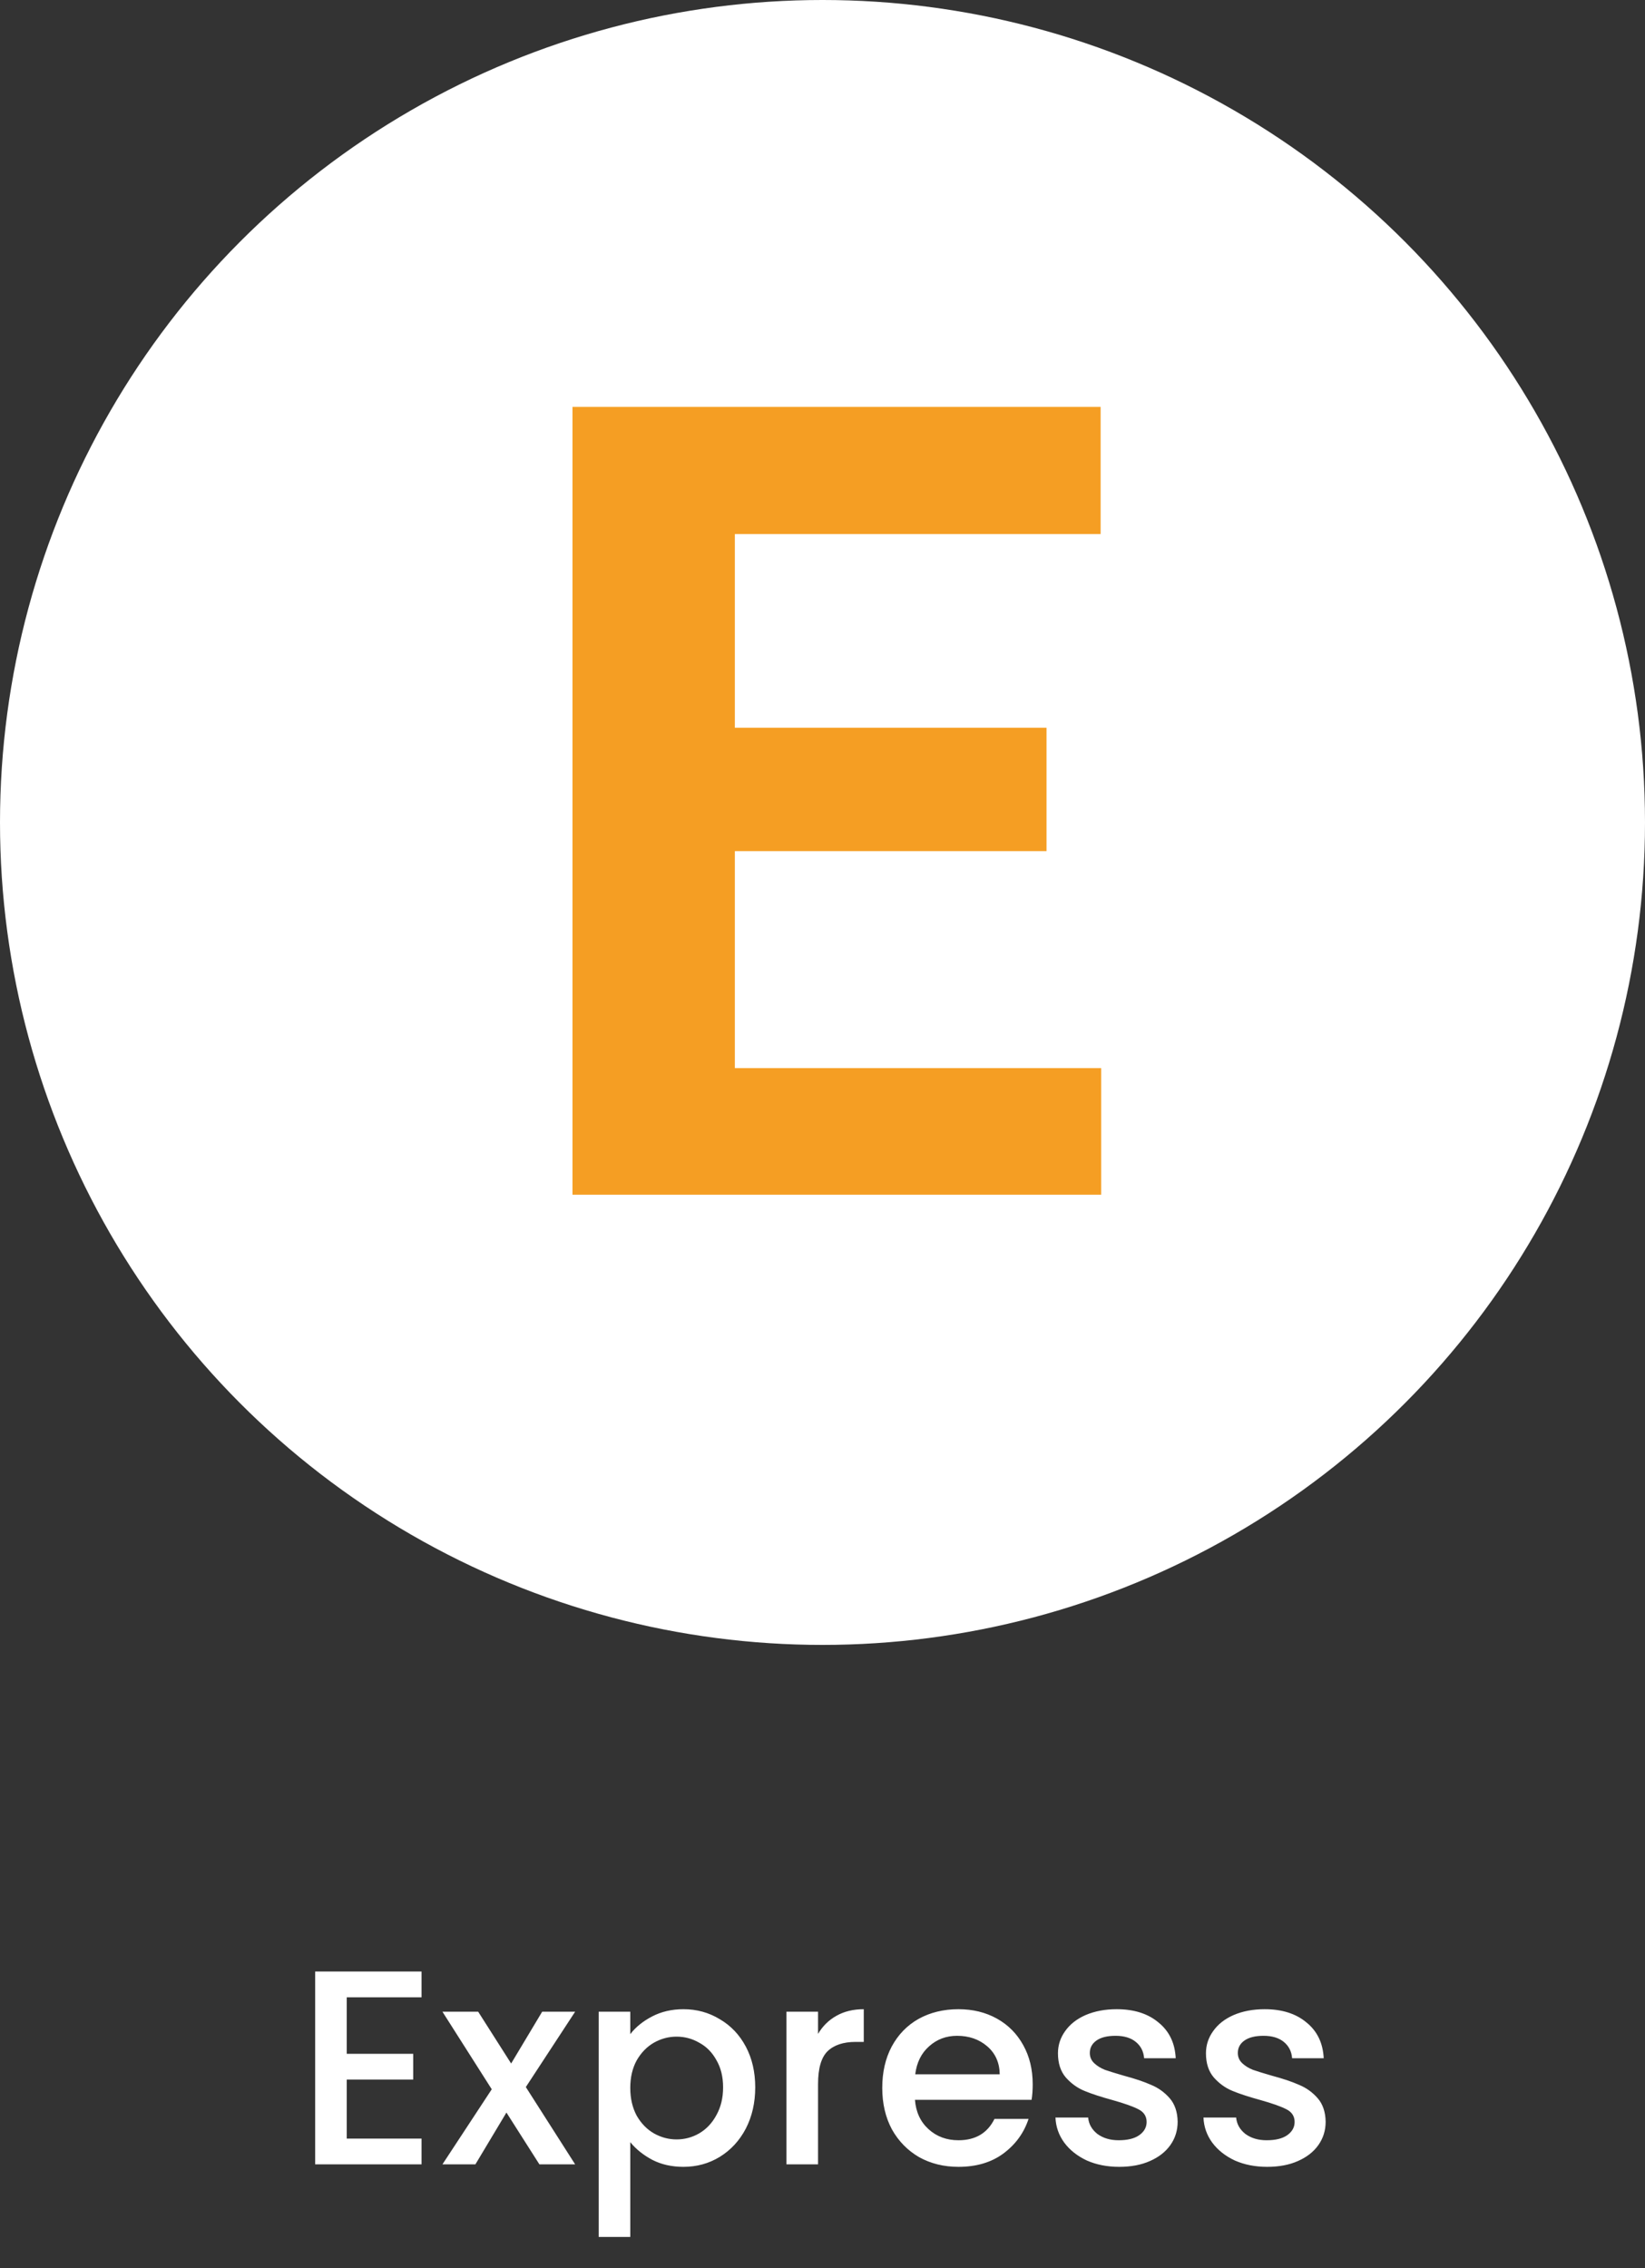
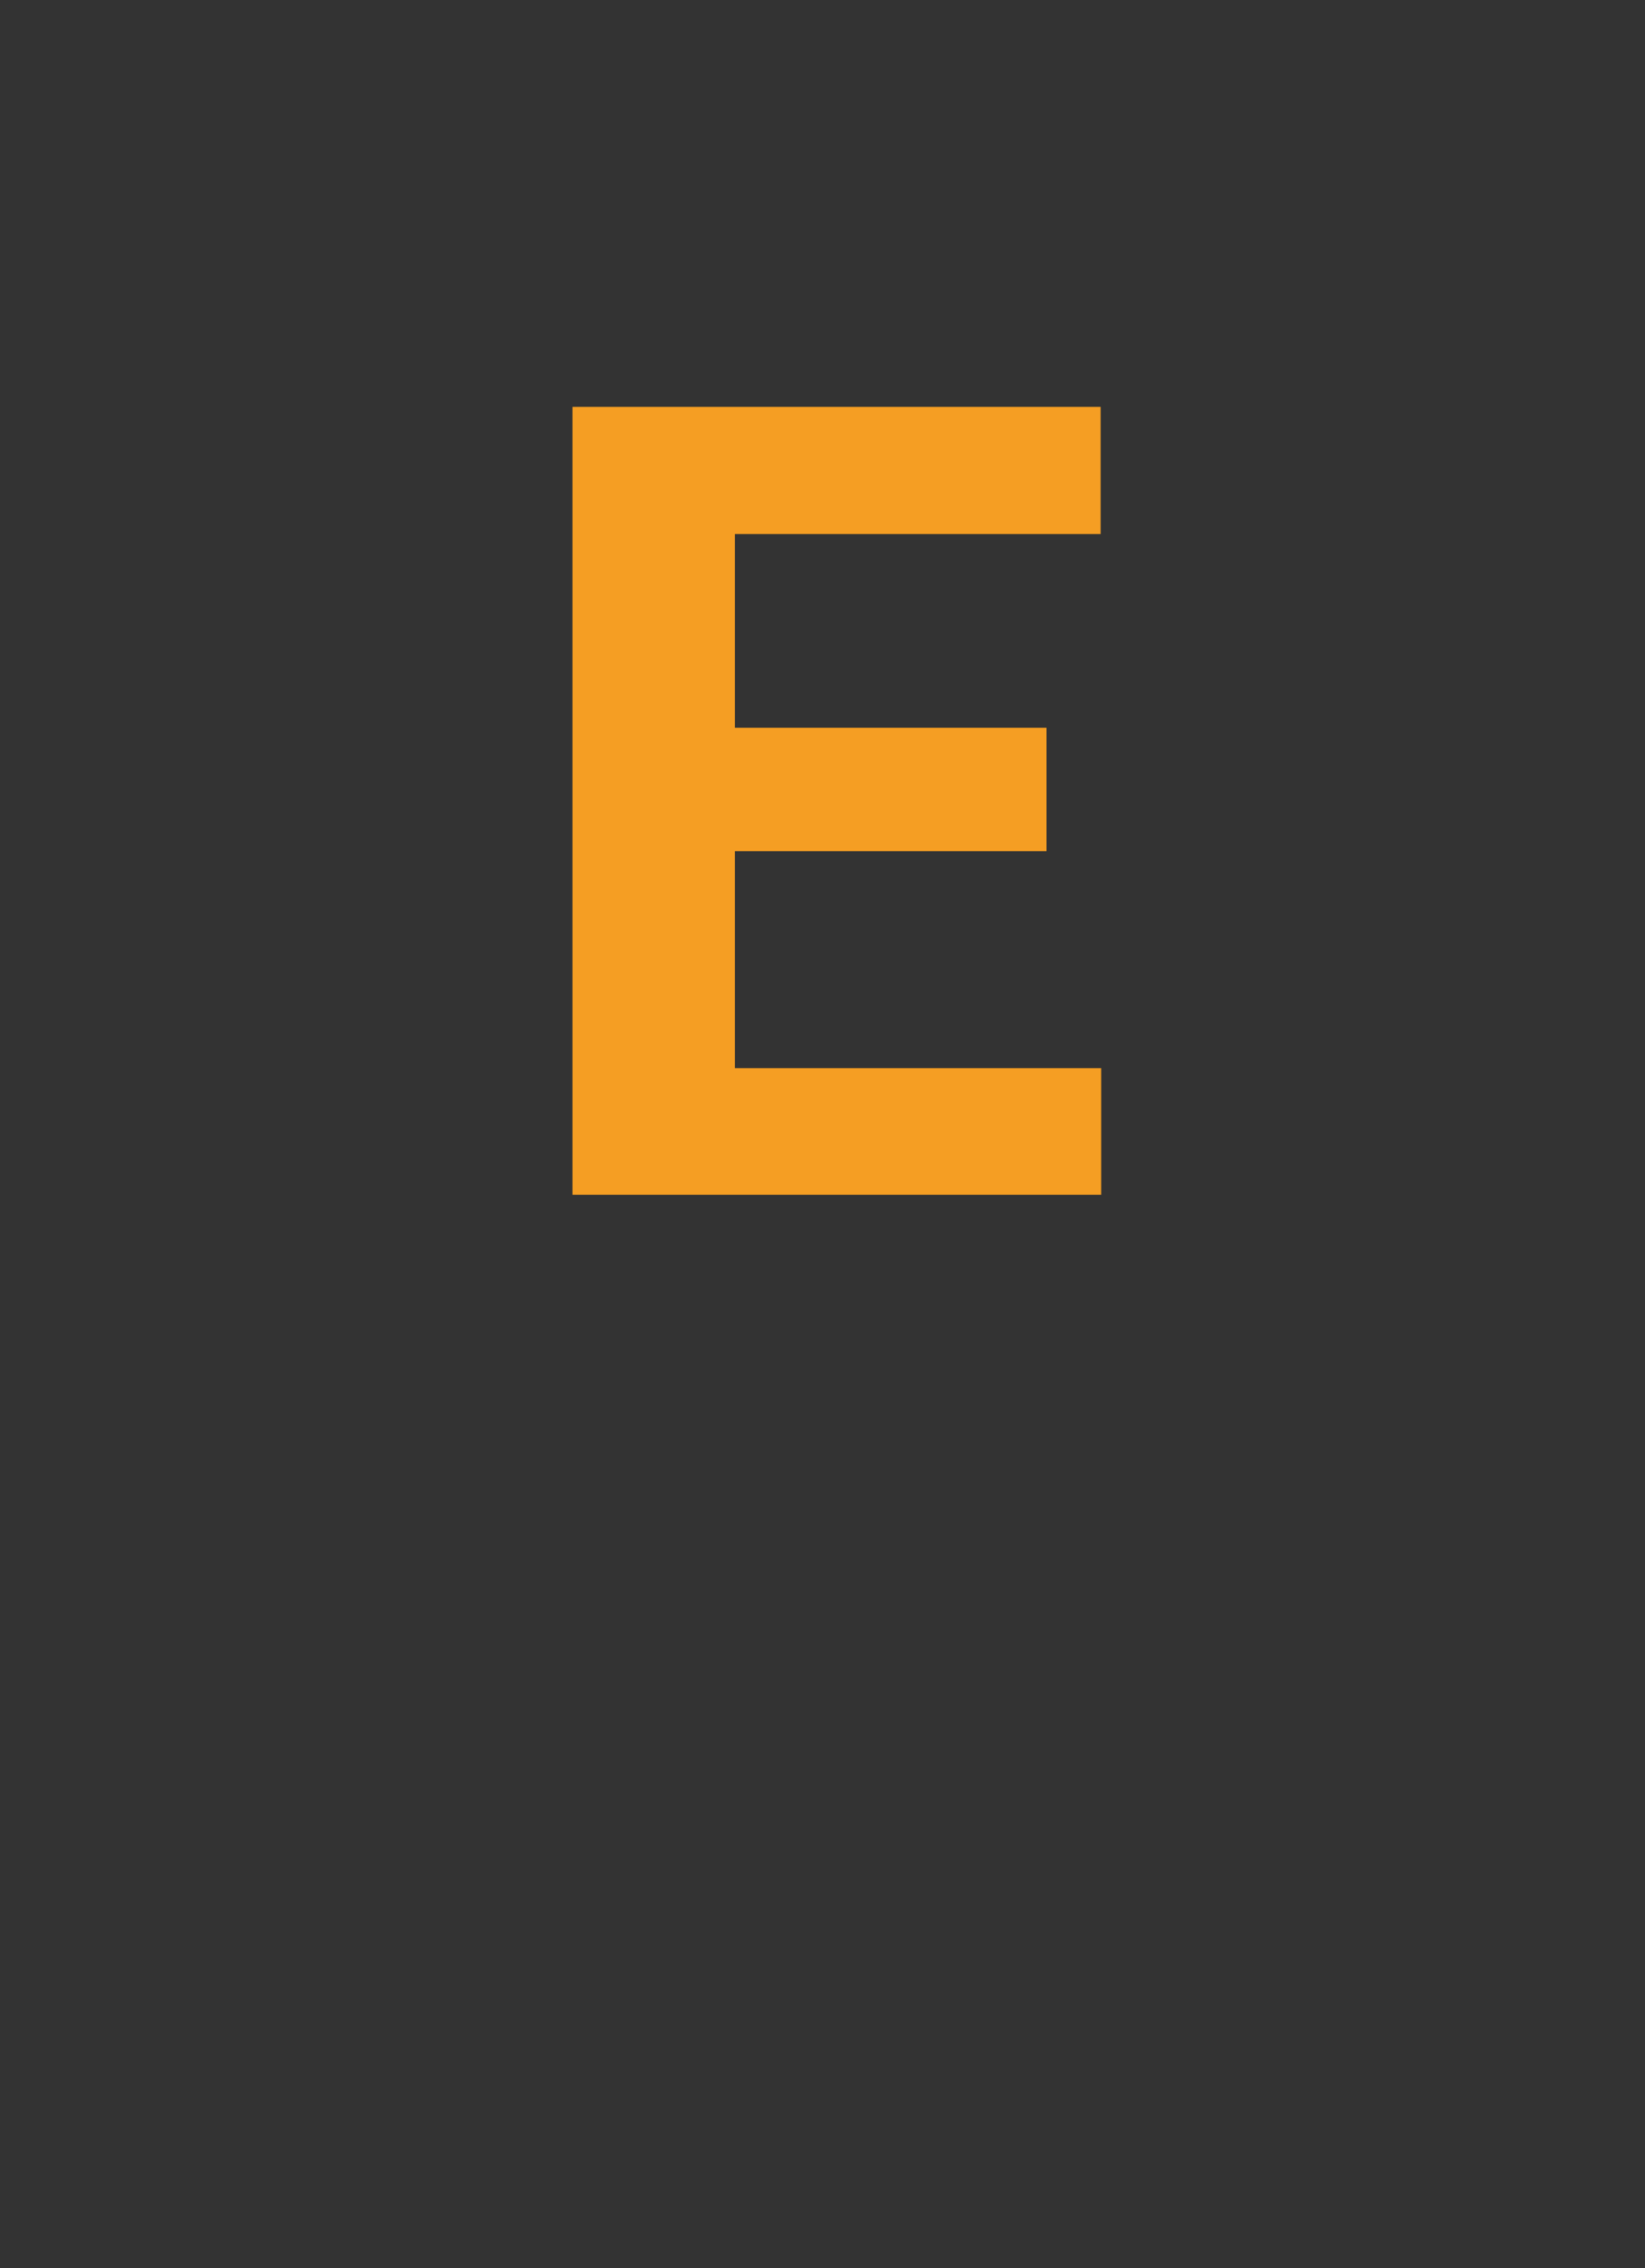
<svg xmlns="http://www.w3.org/2000/svg" width="95" height="131" viewBox="0 0 95 131" fill="none">
  <rect x="0" y="0" width="95" height="131" fill="#333333" stroke="none" />
-   <path d="M20.024 115.352V118.616H23.864V120.104H20.024V123.512H24.344V125H18.2V113.864H24.344V115.352H20.024ZM30.367 120.536L33.215 125H31.151L29.247 122.008L27.455 125H25.551L28.399 120.664L25.551 116.184H27.615L29.519 119.176L31.311 116.184H33.215L30.367 120.536ZM36.399 117.48C36.708 117.075 37.13 116.733 37.663 116.456C38.196 116.179 38.799 116.04 39.471 116.04C40.239 116.04 40.938 116.232 41.567 116.616C42.207 116.989 42.708 117.517 43.071 118.2C43.434 118.883 43.615 119.667 43.615 120.552C43.615 121.437 43.434 122.232 43.071 122.936C42.708 123.629 42.207 124.173 41.567 124.568C40.938 124.952 40.239 125.144 39.471 125.144C38.799 125.144 38.202 125.011 37.679 124.744C37.156 124.467 36.73 124.125 36.399 123.72V129.192H34.575V116.184H36.399V117.48ZM41.759 120.552C41.759 119.944 41.631 119.421 41.375 118.984C41.13 118.536 40.799 118.2 40.383 117.976C39.978 117.741 39.54 117.624 39.071 117.624C38.612 117.624 38.175 117.741 37.759 117.976C37.354 118.211 37.023 118.552 36.767 119C36.522 119.448 36.399 119.976 36.399 120.584C36.399 121.192 36.522 121.725 36.767 122.184C37.023 122.632 37.354 122.973 37.759 123.208C38.175 123.443 38.612 123.56 39.071 123.56C39.54 123.56 39.978 123.443 40.383 123.208C40.799 122.963 41.13 122.611 41.375 122.152C41.631 121.693 41.759 121.16 41.759 120.552ZM47.243 117.464C47.509 117.016 47.861 116.669 48.299 116.424C48.747 116.168 49.275 116.04 49.883 116.04V117.928H49.419C48.704 117.928 48.16 118.109 47.787 118.472C47.424 118.835 47.243 119.464 47.243 120.36V125H45.419V116.184H47.243V117.464ZM59.639 120.376C59.639 120.707 59.618 121.005 59.575 121.272H52.839C52.893 121.976 53.154 122.541 53.623 122.968C54.093 123.395 54.669 123.608 55.351 123.608C56.333 123.608 57.026 123.197 57.431 122.376H59.399C59.133 123.187 58.647 123.853 57.943 124.376C57.25 124.888 56.386 125.144 55.351 125.144C54.509 125.144 53.751 124.957 53.079 124.584C52.418 124.2 51.895 123.667 51.511 122.984C51.138 122.291 50.951 121.491 50.951 120.584C50.951 119.677 51.133 118.883 51.495 118.2C51.869 117.507 52.386 116.973 53.047 116.6C53.719 116.227 54.487 116.04 55.351 116.04C56.183 116.04 56.925 116.221 57.575 116.584C58.226 116.947 58.733 117.459 59.095 118.12C59.458 118.771 59.639 119.523 59.639 120.376ZM57.735 119.8C57.725 119.128 57.485 118.589 57.015 118.184C56.546 117.779 55.965 117.576 55.271 117.576C54.642 117.576 54.103 117.779 53.655 118.184C53.207 118.579 52.941 119.117 52.855 119.8H57.735ZM64.634 125.144C63.941 125.144 63.317 125.021 62.762 124.776C62.218 124.52 61.786 124.179 61.466 123.752C61.146 123.315 60.976 122.829 60.954 122.296H62.842C62.874 122.669 63.05 122.984 63.37 123.24C63.701 123.485 64.112 123.608 64.602 123.608C65.114 123.608 65.509 123.512 65.786 123.32C66.074 123.117 66.218 122.861 66.218 122.552C66.218 122.221 66.058 121.976 65.738 121.816C65.429 121.656 64.933 121.48 64.25 121.288C63.589 121.107 63.05 120.931 62.634 120.76C62.218 120.589 61.856 120.328 61.546 119.976C61.248 119.624 61.098 119.16 61.098 118.584C61.098 118.115 61.237 117.688 61.514 117.304C61.792 116.909 62.186 116.6 62.698 116.376C63.221 116.152 63.818 116.04 64.49 116.04C65.493 116.04 66.298 116.296 66.906 116.808C67.525 117.309 67.856 117.997 67.898 118.872H66.074C66.042 118.477 65.882 118.163 65.594 117.928C65.306 117.693 64.917 117.576 64.426 117.576C63.946 117.576 63.578 117.667 63.322 117.848C63.066 118.029 62.938 118.269 62.938 118.568C62.938 118.803 63.024 119 63.194 119.16C63.365 119.32 63.573 119.448 63.818 119.544C64.064 119.629 64.426 119.741 64.906 119.88C65.546 120.051 66.069 120.227 66.474 120.408C66.89 120.579 67.248 120.835 67.546 121.176C67.845 121.517 68 121.971 68.01 122.536C68.01 123.037 67.872 123.485 67.594 123.88C67.317 124.275 66.922 124.584 66.41 124.808C65.909 125.032 65.317 125.144 64.634 125.144ZM73.181 125.144C72.488 125.144 71.864 125.021 71.309 124.776C70.765 124.52 70.333 124.179 70.013 123.752C69.693 123.315 69.523 122.829 69.501 122.296H71.389C71.421 122.669 71.597 122.984 71.917 123.24C72.248 123.485 72.659 123.608 73.149 123.608C73.661 123.608 74.056 123.512 74.333 123.32C74.621 123.117 74.765 122.861 74.765 122.552C74.765 122.221 74.605 121.976 74.285 121.816C73.976 121.656 73.48 121.48 72.797 121.288C72.136 121.107 71.597 120.931 71.181 120.76C70.765 120.589 70.403 120.328 70.093 119.976C69.795 119.624 69.645 119.16 69.645 118.584C69.645 118.115 69.784 117.688 70.061 117.304C70.339 116.909 70.733 116.6 71.245 116.376C71.768 116.152 72.365 116.04 73.037 116.04C74.04 116.04 74.845 116.296 75.453 116.808C76.072 117.309 76.403 117.997 76.445 118.872H74.621C74.589 118.477 74.429 118.163 74.141 117.928C73.853 117.693 73.464 117.576 72.973 117.576C72.493 117.576 72.125 117.667 71.869 117.848C71.613 118.029 71.485 118.269 71.485 118.568C71.485 118.803 71.571 119 71.741 119.16C71.912 119.32 72.12 119.448 72.365 119.544C72.611 119.629 72.973 119.741 73.453 119.88C74.093 120.051 74.616 120.227 75.021 120.408C75.437 120.579 75.795 120.835 76.093 121.176C76.392 121.517 76.547 121.971 76.557 122.536C76.557 123.037 76.419 123.485 76.141 123.88C75.864 124.275 75.469 124.584 74.957 124.808C74.456 125.032 73.864 125.144 73.181 125.144Z" fill="white" />
-   <circle cx="47.5" cy="47.5" r="47.5" fill="white" />
  <path d="M63.594 61.688V69H39.375V61.688H63.594ZM42.438 23.5V69H33.062V23.5H42.438ZM60.438 42.031V49.156H39.375V42.031H60.438ZM63.562 23.5V30.844H39.375V23.5H63.562Z" fill="#F59E23" />
</svg>